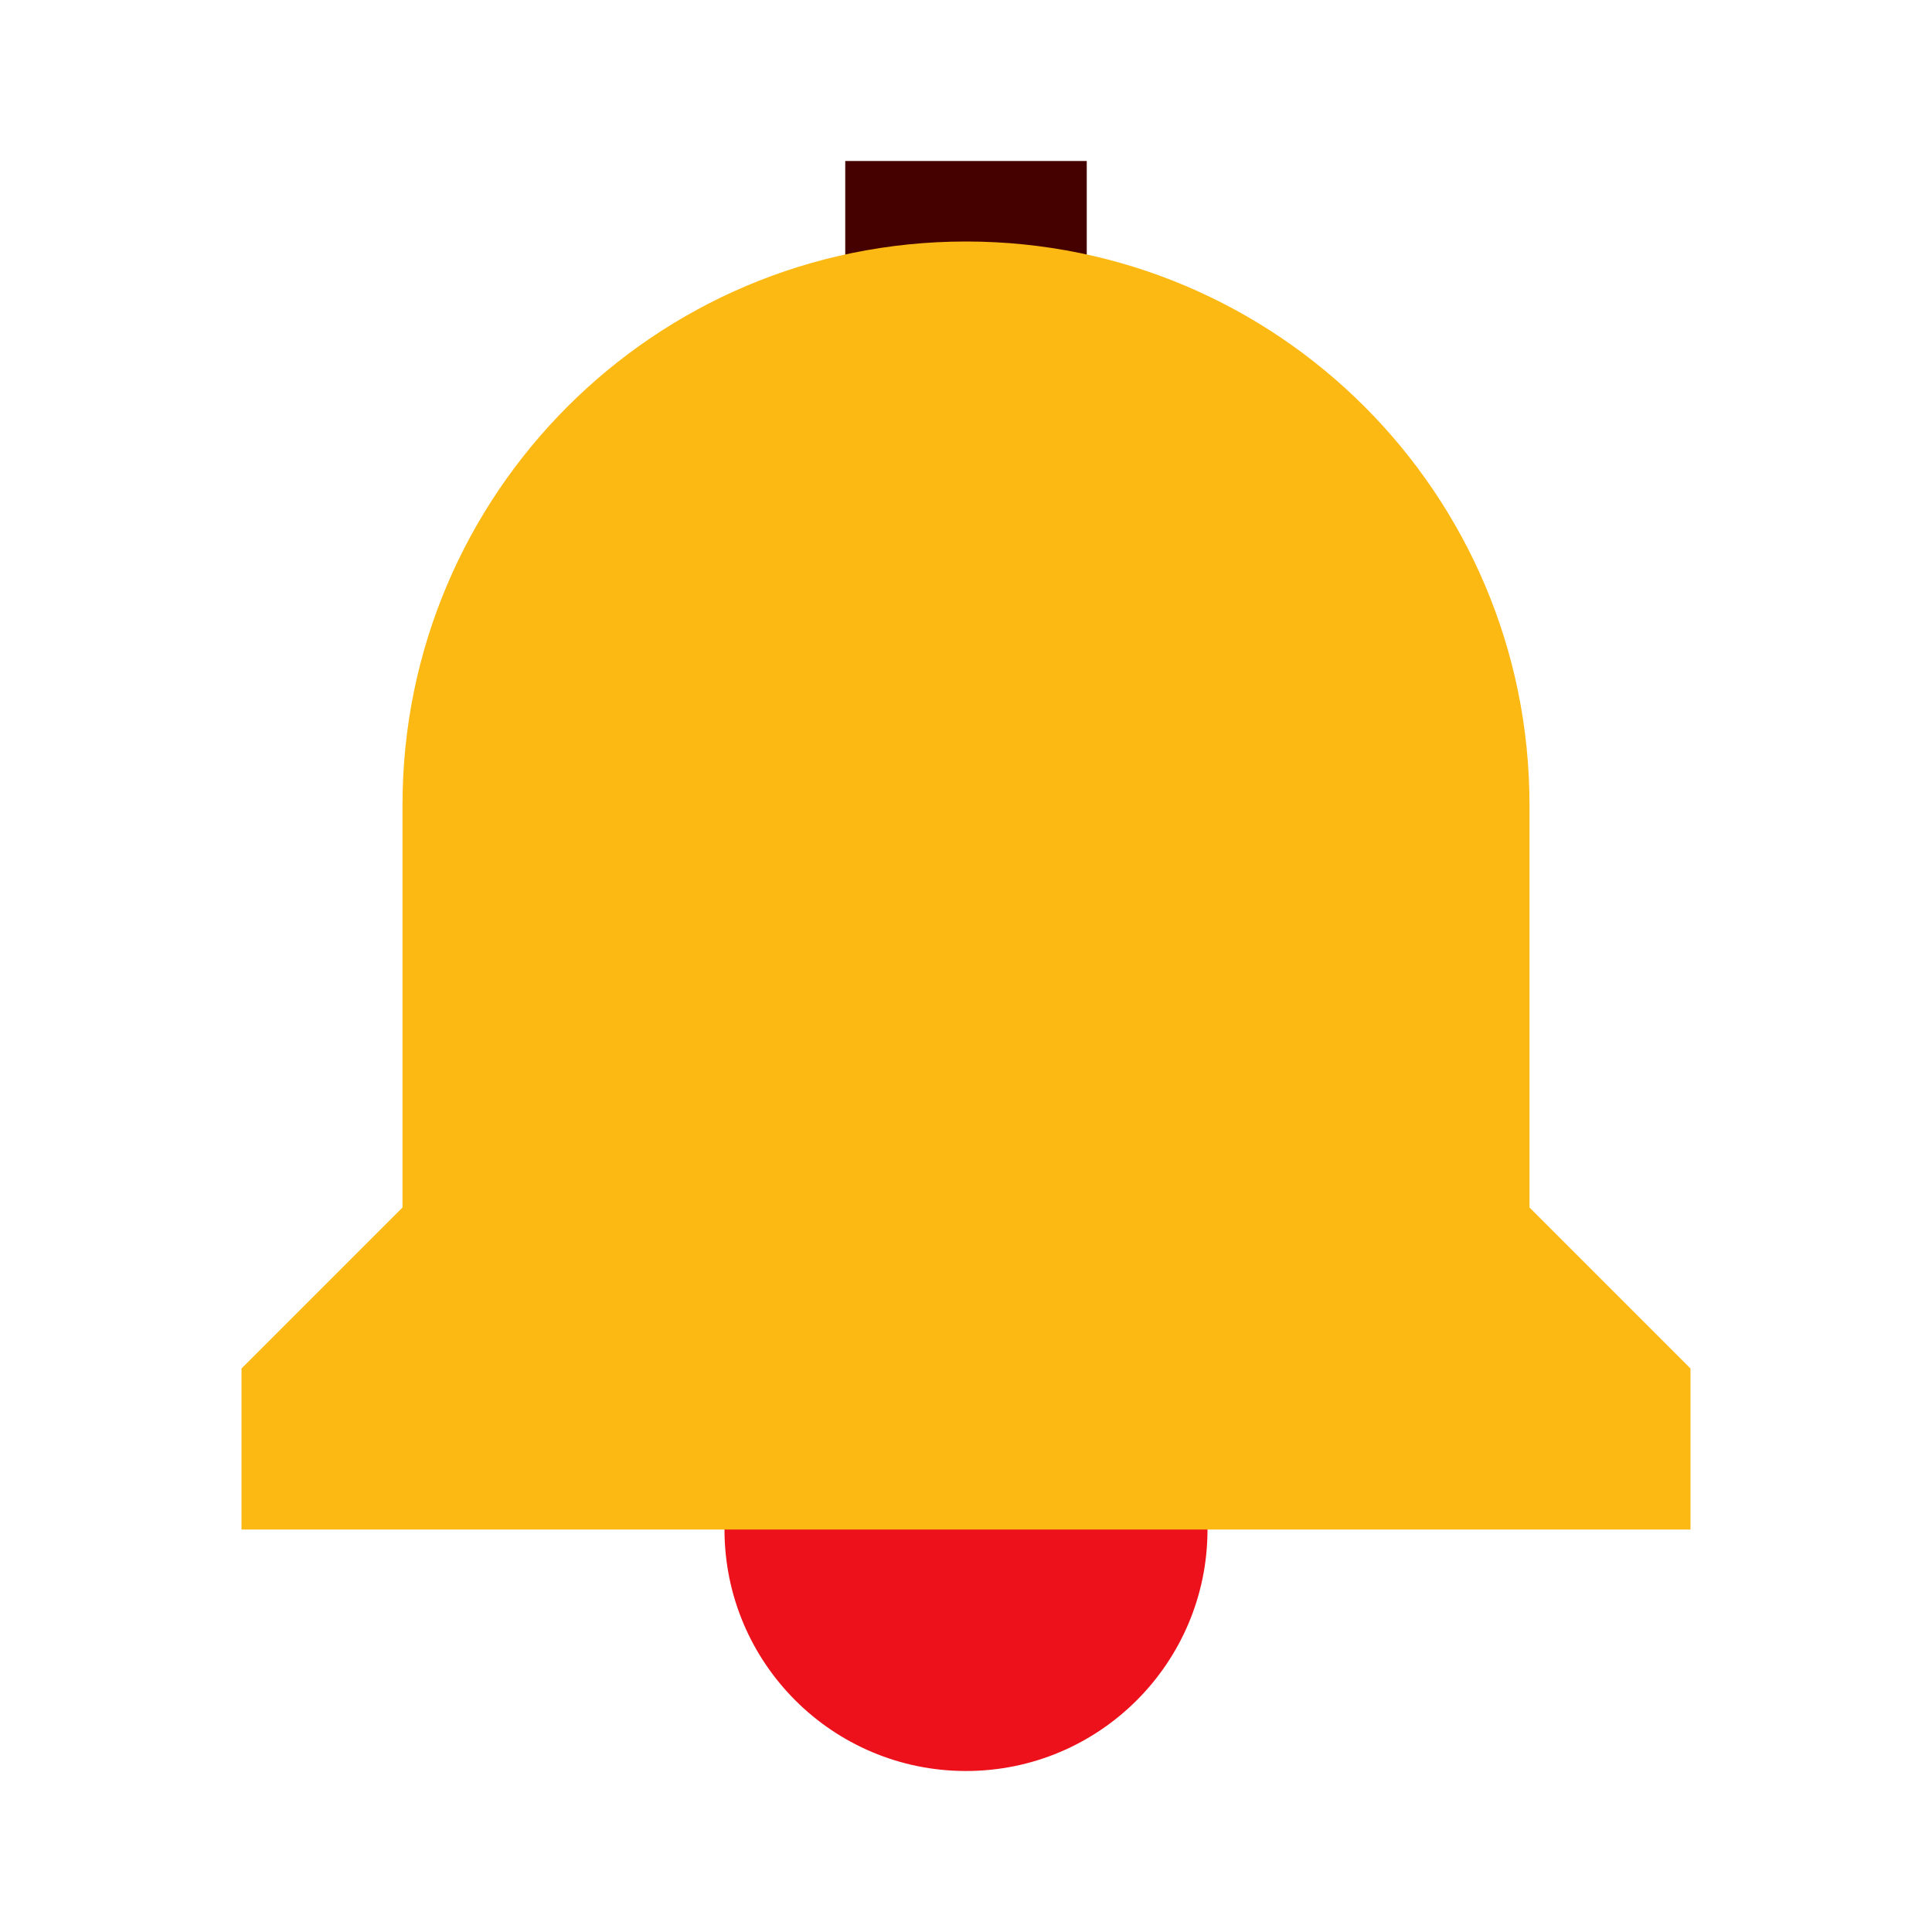
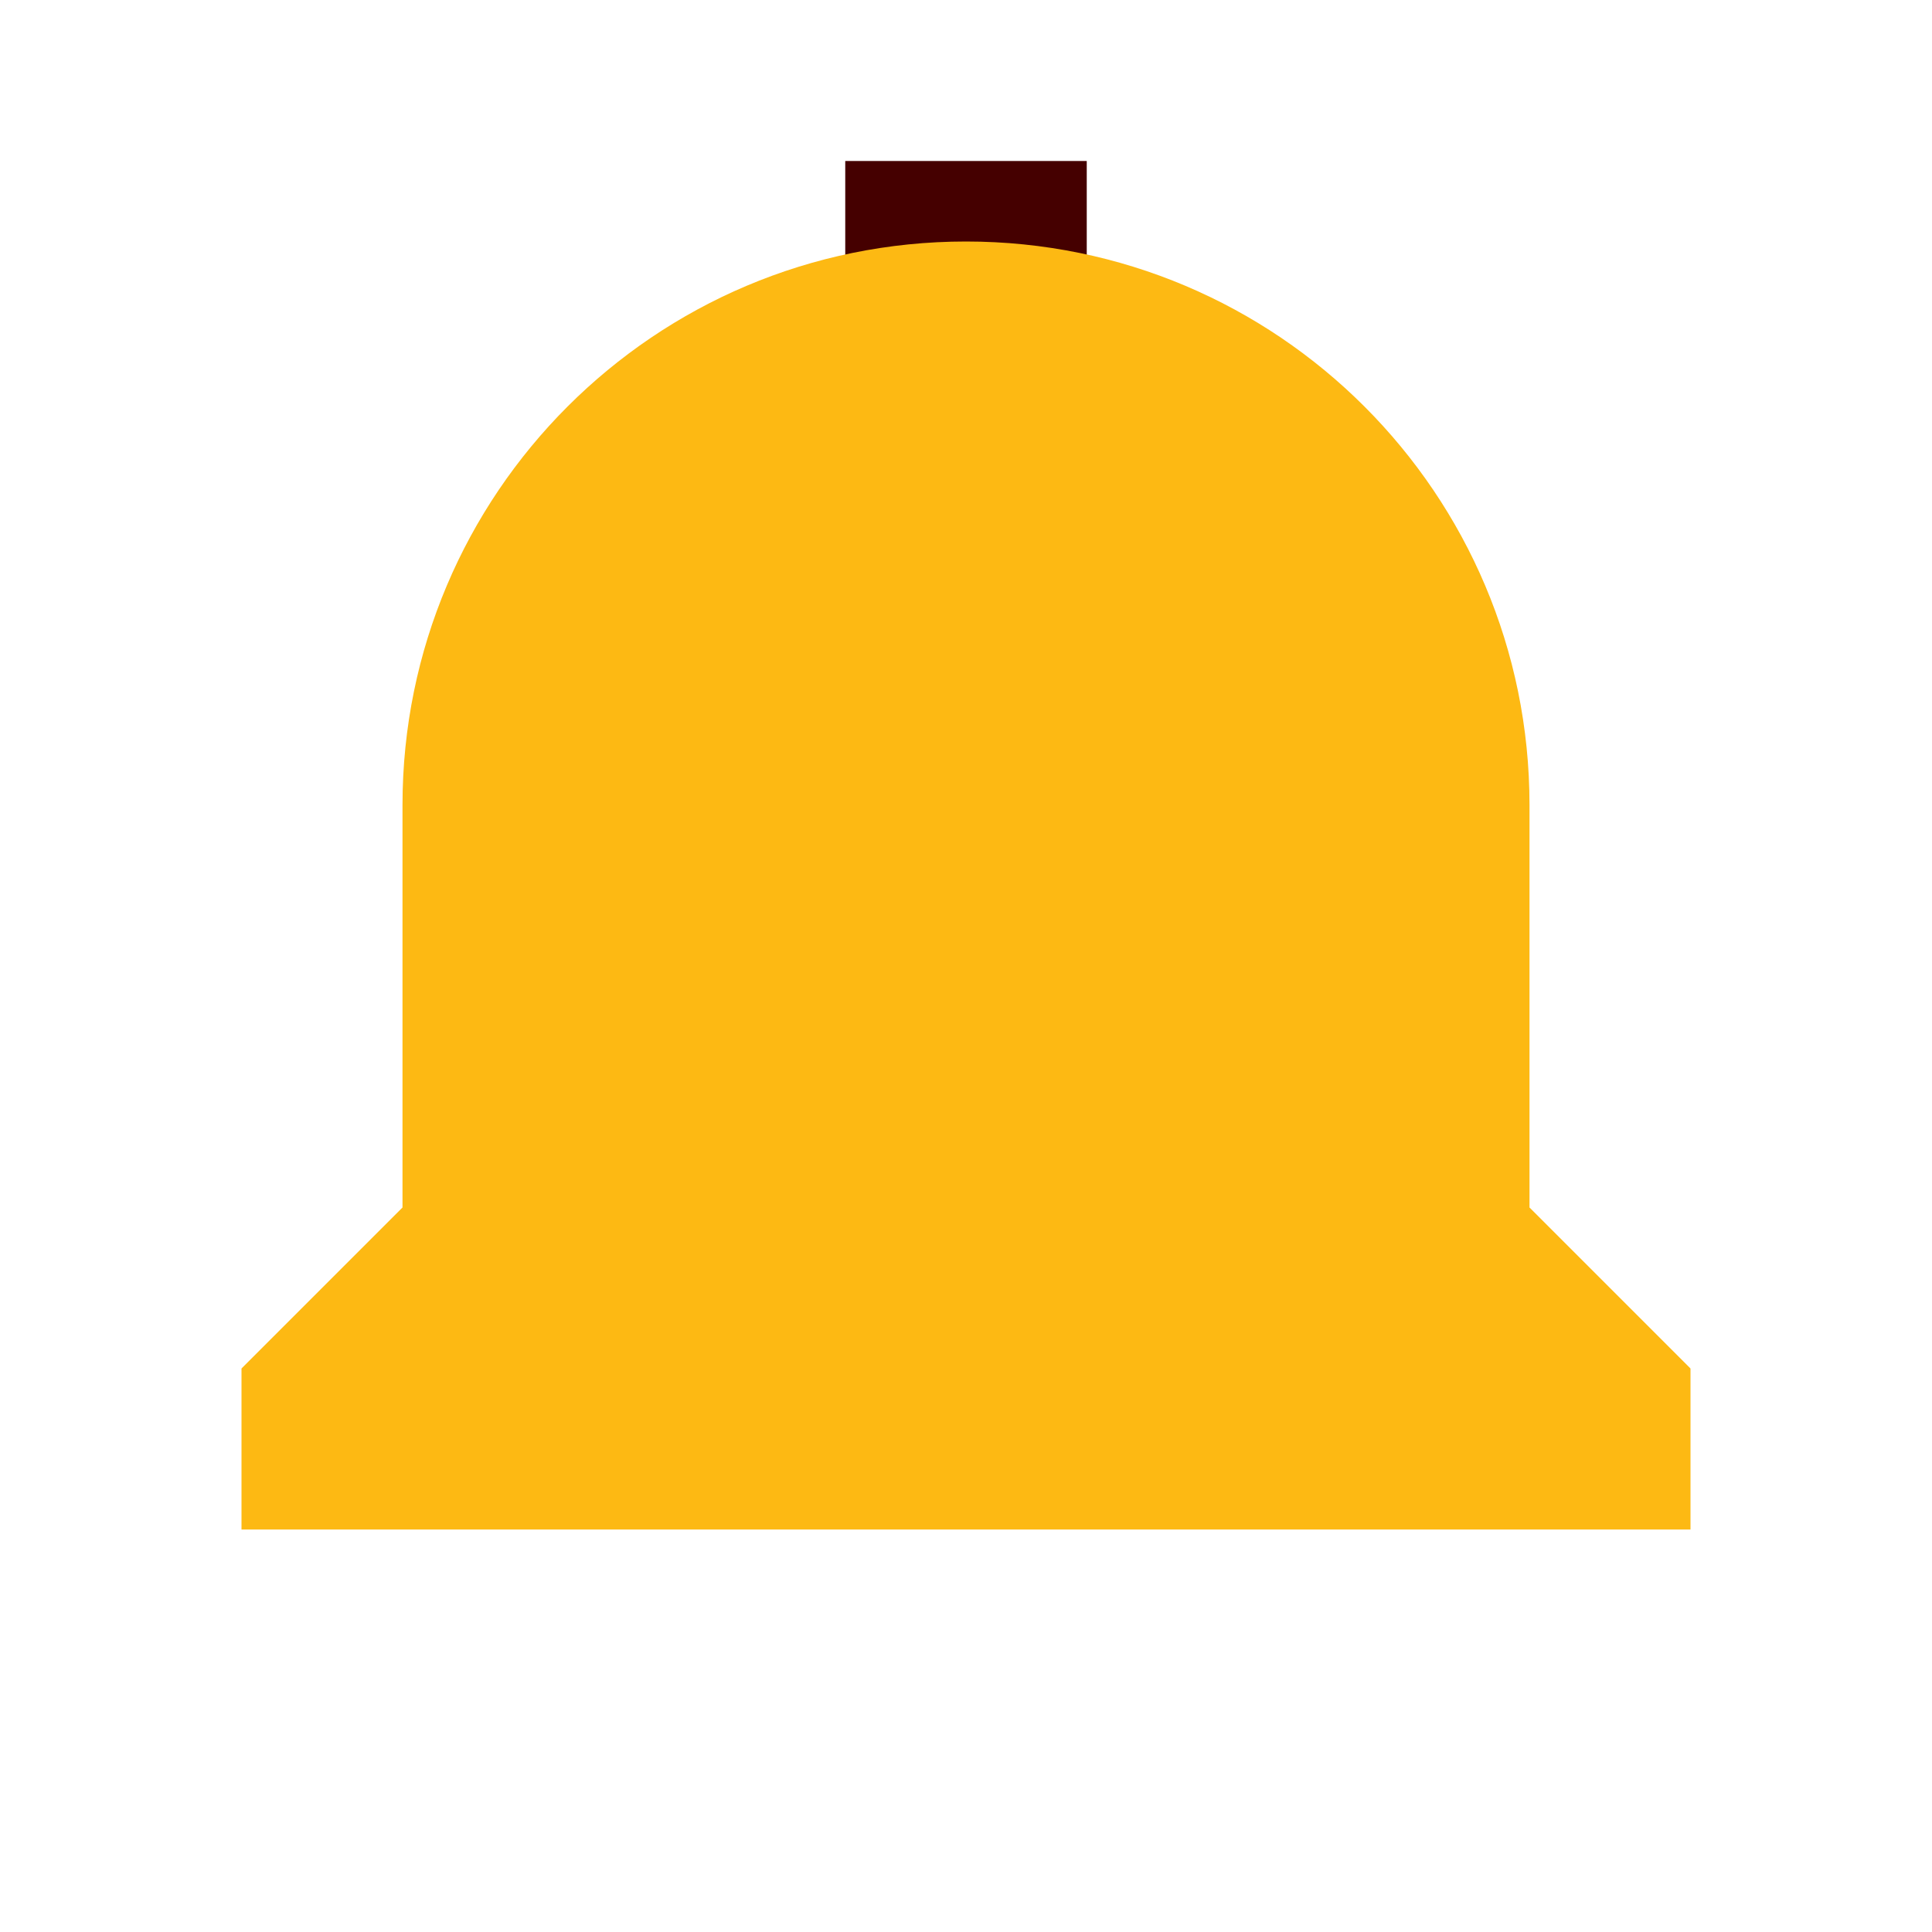
<svg xmlns="http://www.w3.org/2000/svg" width="48" height="48" viewBox="0 0 48 48" fill="none">
-   <path d="M30 38C30 41.314 27.314 44 24 44C20.686 44 18 41.314 18 38C18 34.686 20.686 32 24 32C27.314 32 30 34.686 30 38Z" fill="#EC111A" />
  <path d="M21 4H27V8H21V4Z" fill="#450000" />
  <path fill-rule="evenodd" clip-rule="evenodd" d="M38 20V30L42 34V38H6V34L10 30V20C10 12.268 16.268 6 24 6C31.732 6 38 12.268 38 20Z" fill="#FDB913" />
</svg>